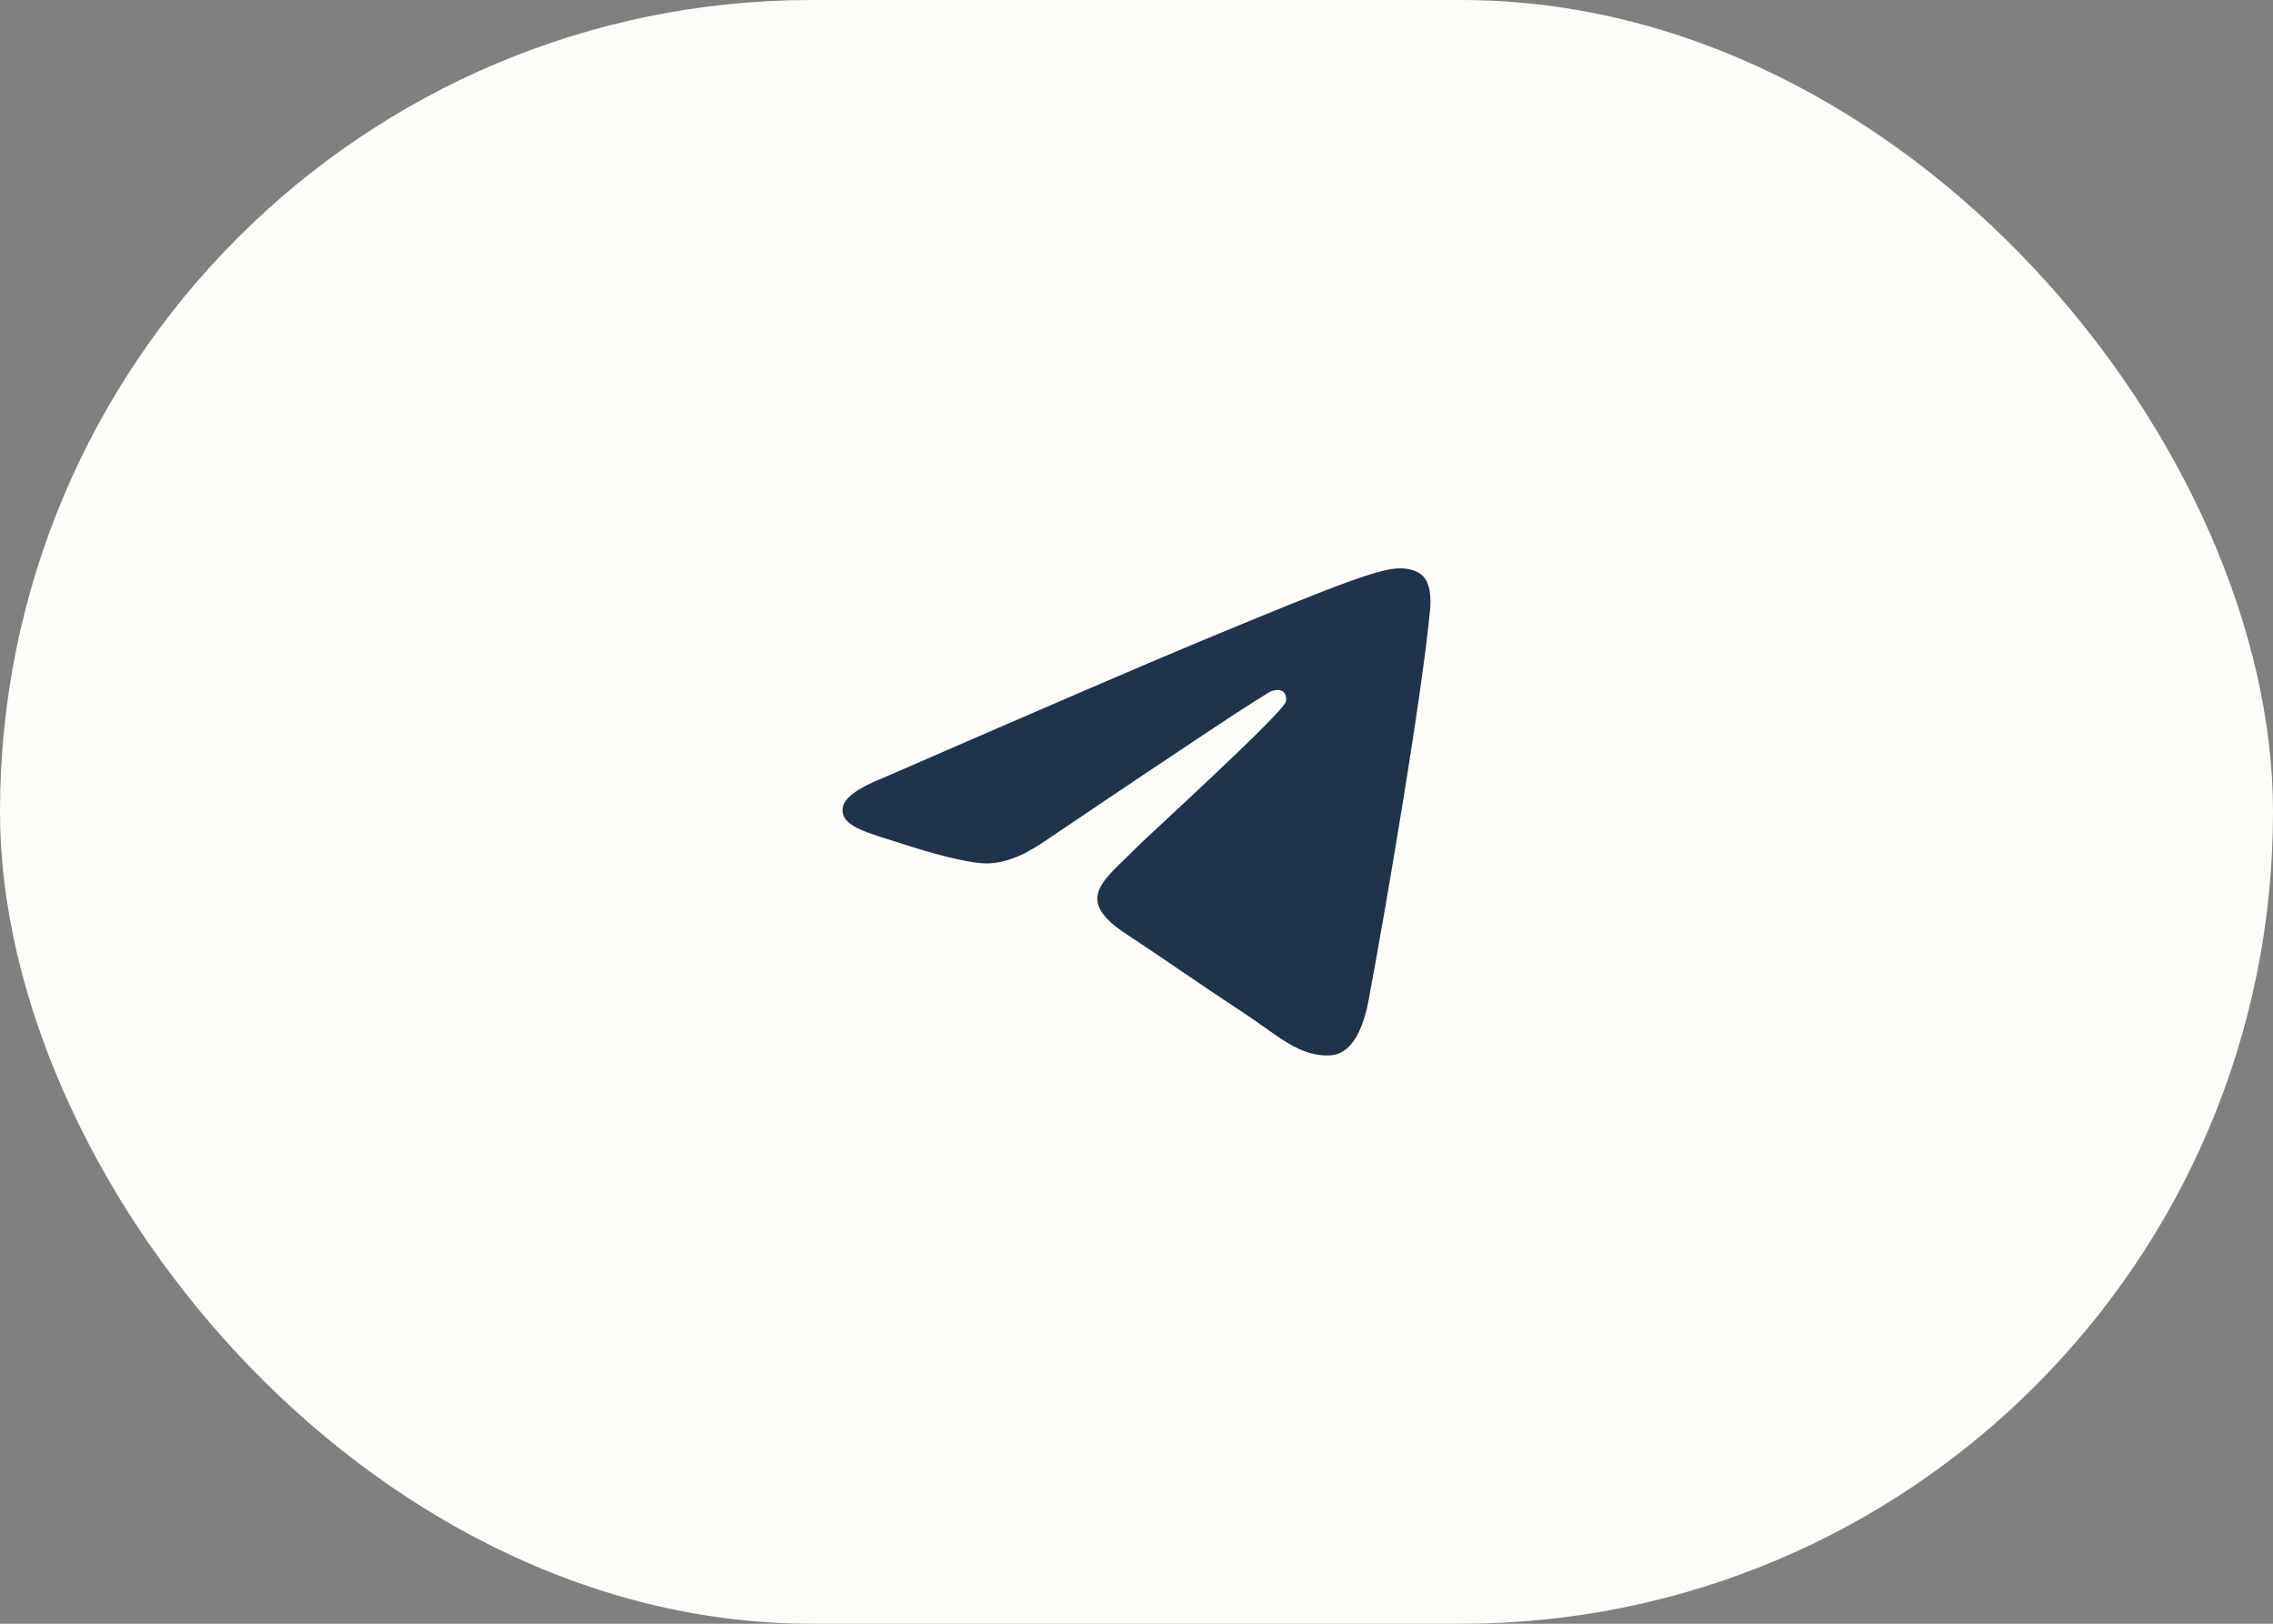
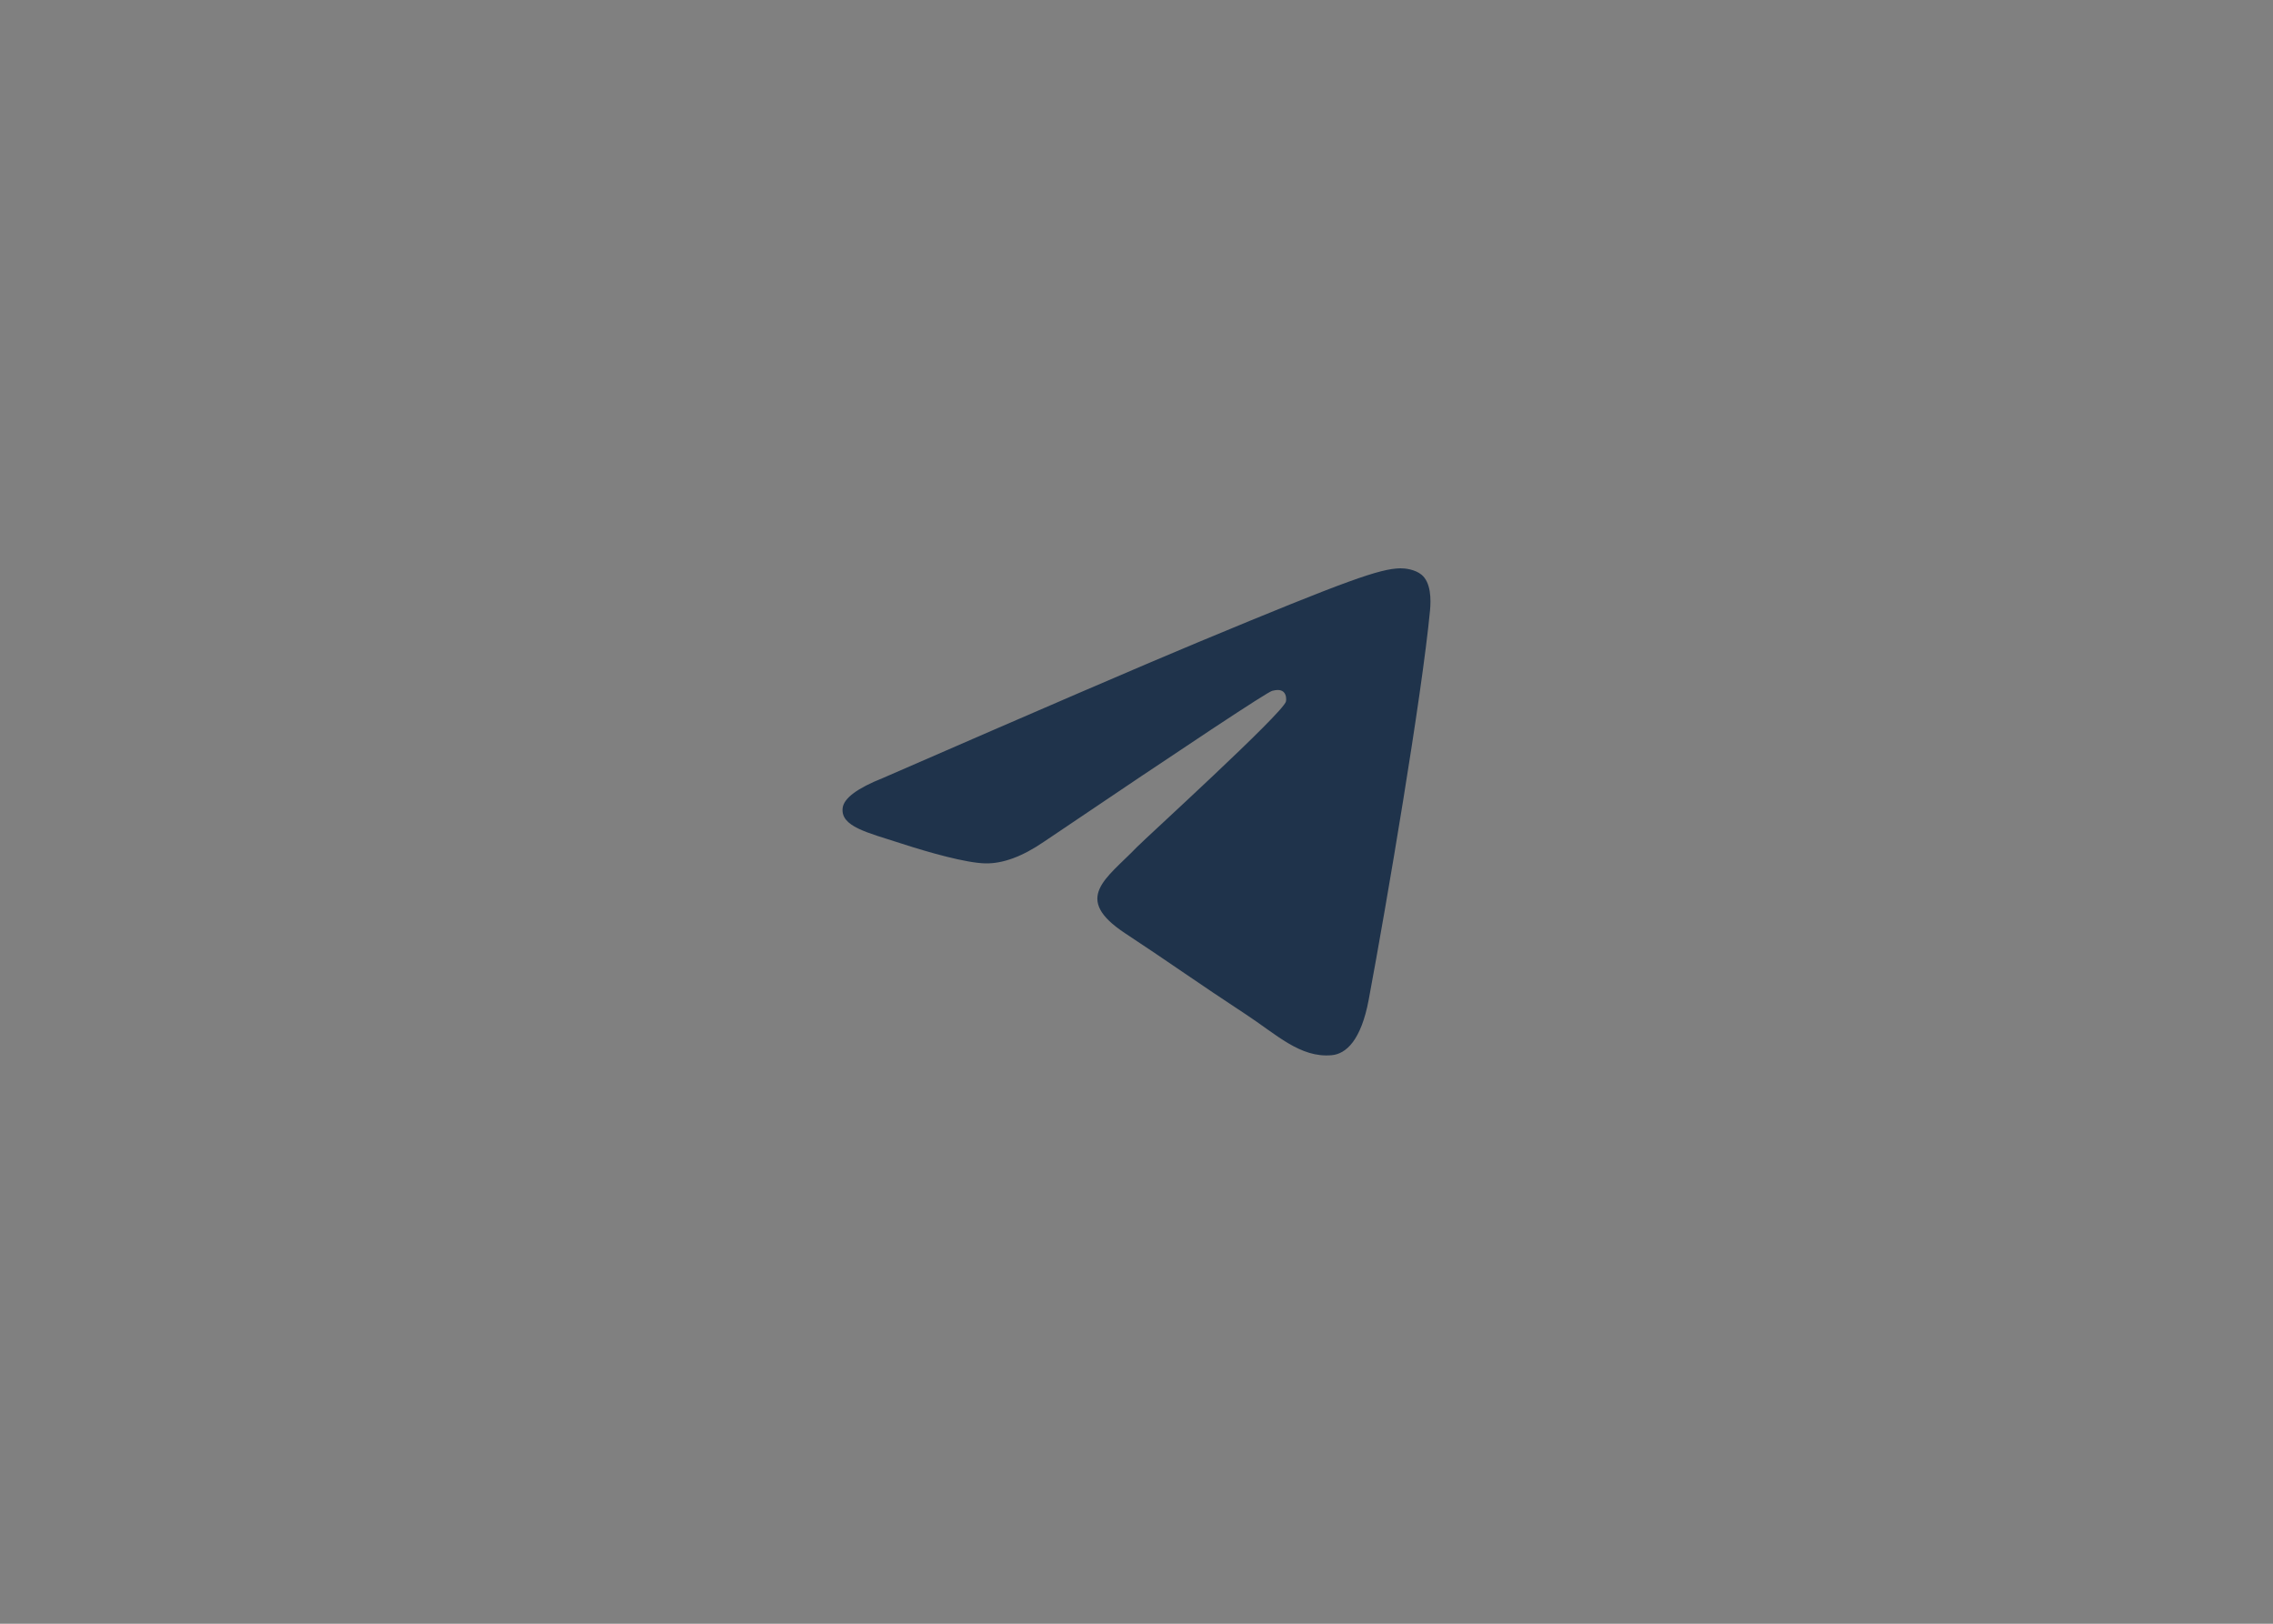
<svg xmlns="http://www.w3.org/2000/svg" width="70" height="50" viewBox="0 0 70 50" fill="none">
  <rect x="0" y="0" width="70" height="50" fill="#808080" stroke="none" />
-   <rect width="70" height="50" rx="25" fill="#FFFDFA" />
  <path fill-rule="evenodd" clip-rule="evenodd" d="M27.191 23.957C32.05 21.84 35.29 20.445 36.911 19.771C41.539 17.846 42.501 17.511 43.128 17.5C43.266 17.498 43.574 17.532 43.774 17.694C44.07 17.934 44.072 18.456 44.039 18.801C43.788 21.437 42.703 27.832 42.151 30.784C41.917 32.033 41.457 32.452 41.012 32.493C40.044 32.582 39.309 31.853 38.371 31.238C36.904 30.277 36.076 29.678 34.652 28.74C33.006 27.656 34.073 27.06 35.011 26.086C35.256 25.831 39.521 21.952 39.603 21.6C39.614 21.556 39.623 21.392 39.526 21.305C39.428 21.219 39.285 21.248 39.181 21.272C39.034 21.305 36.69 22.854 32.151 25.919C31.485 26.375 30.883 26.598 30.343 26.586C29.748 26.573 28.603 26.25 27.753 25.973C26.709 25.634 25.879 25.454 25.951 24.878C25.989 24.578 26.402 24.271 27.191 23.957Z" fill="#1F334B" />
</svg>